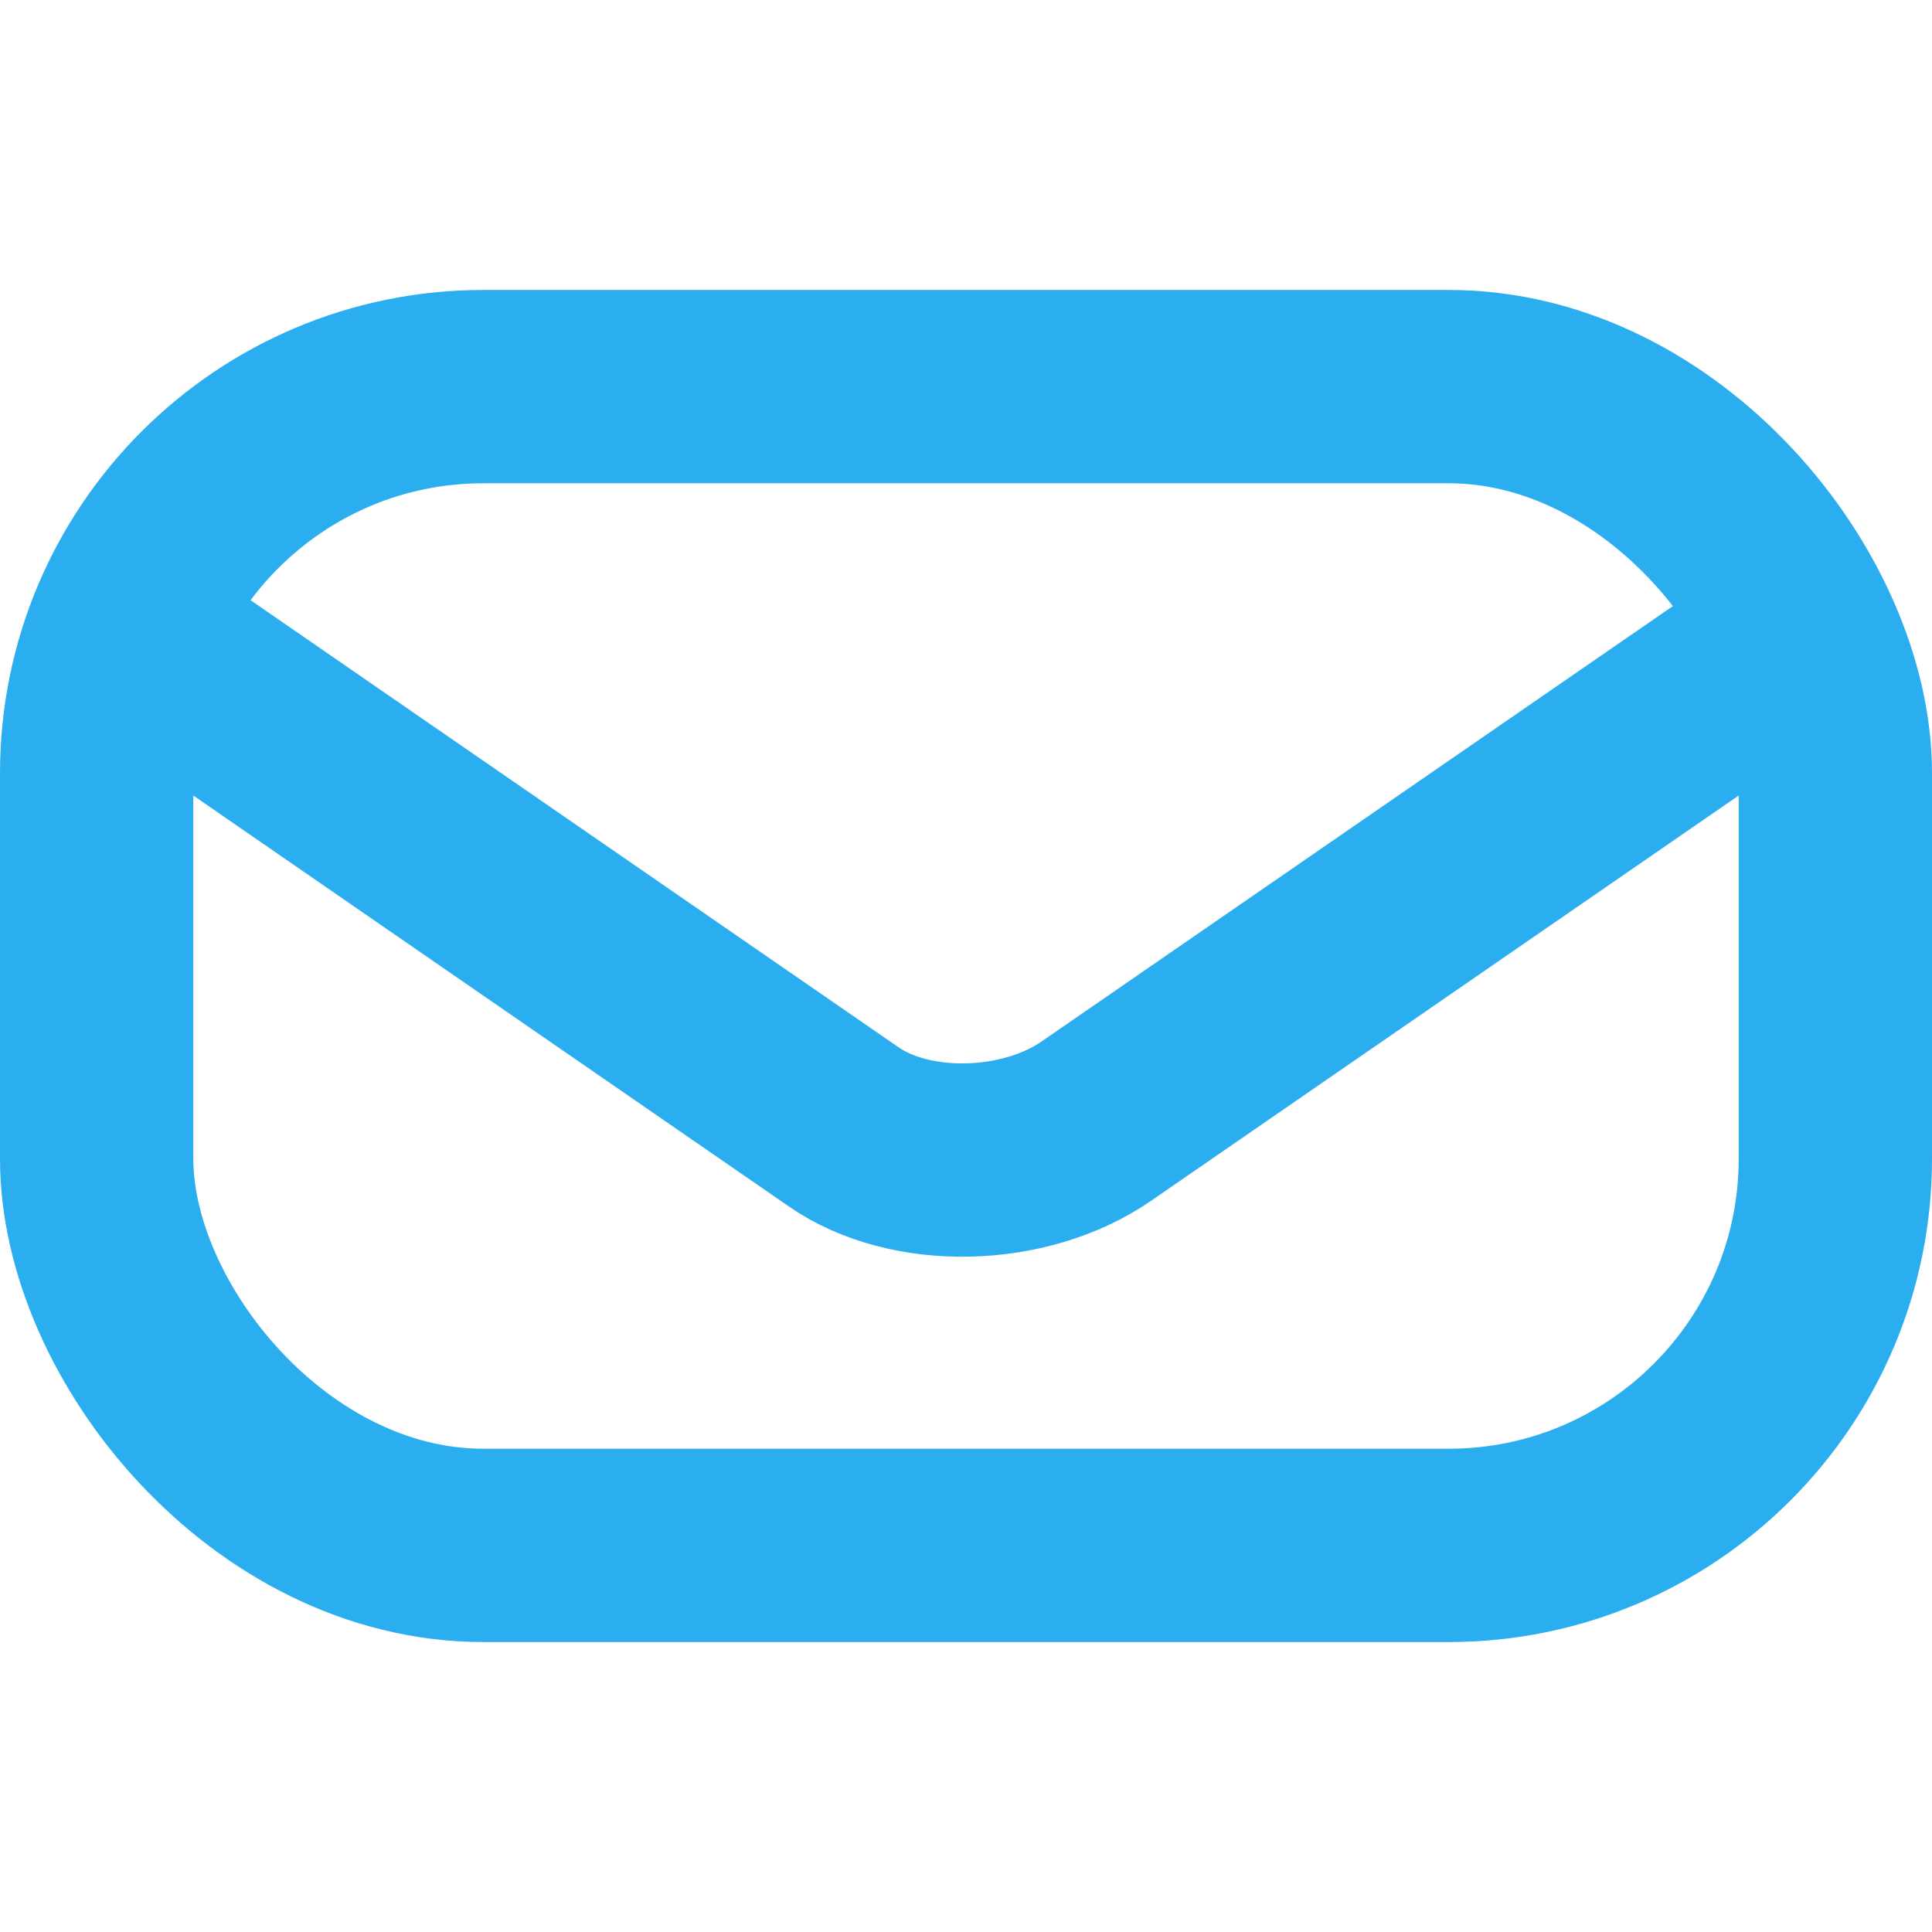
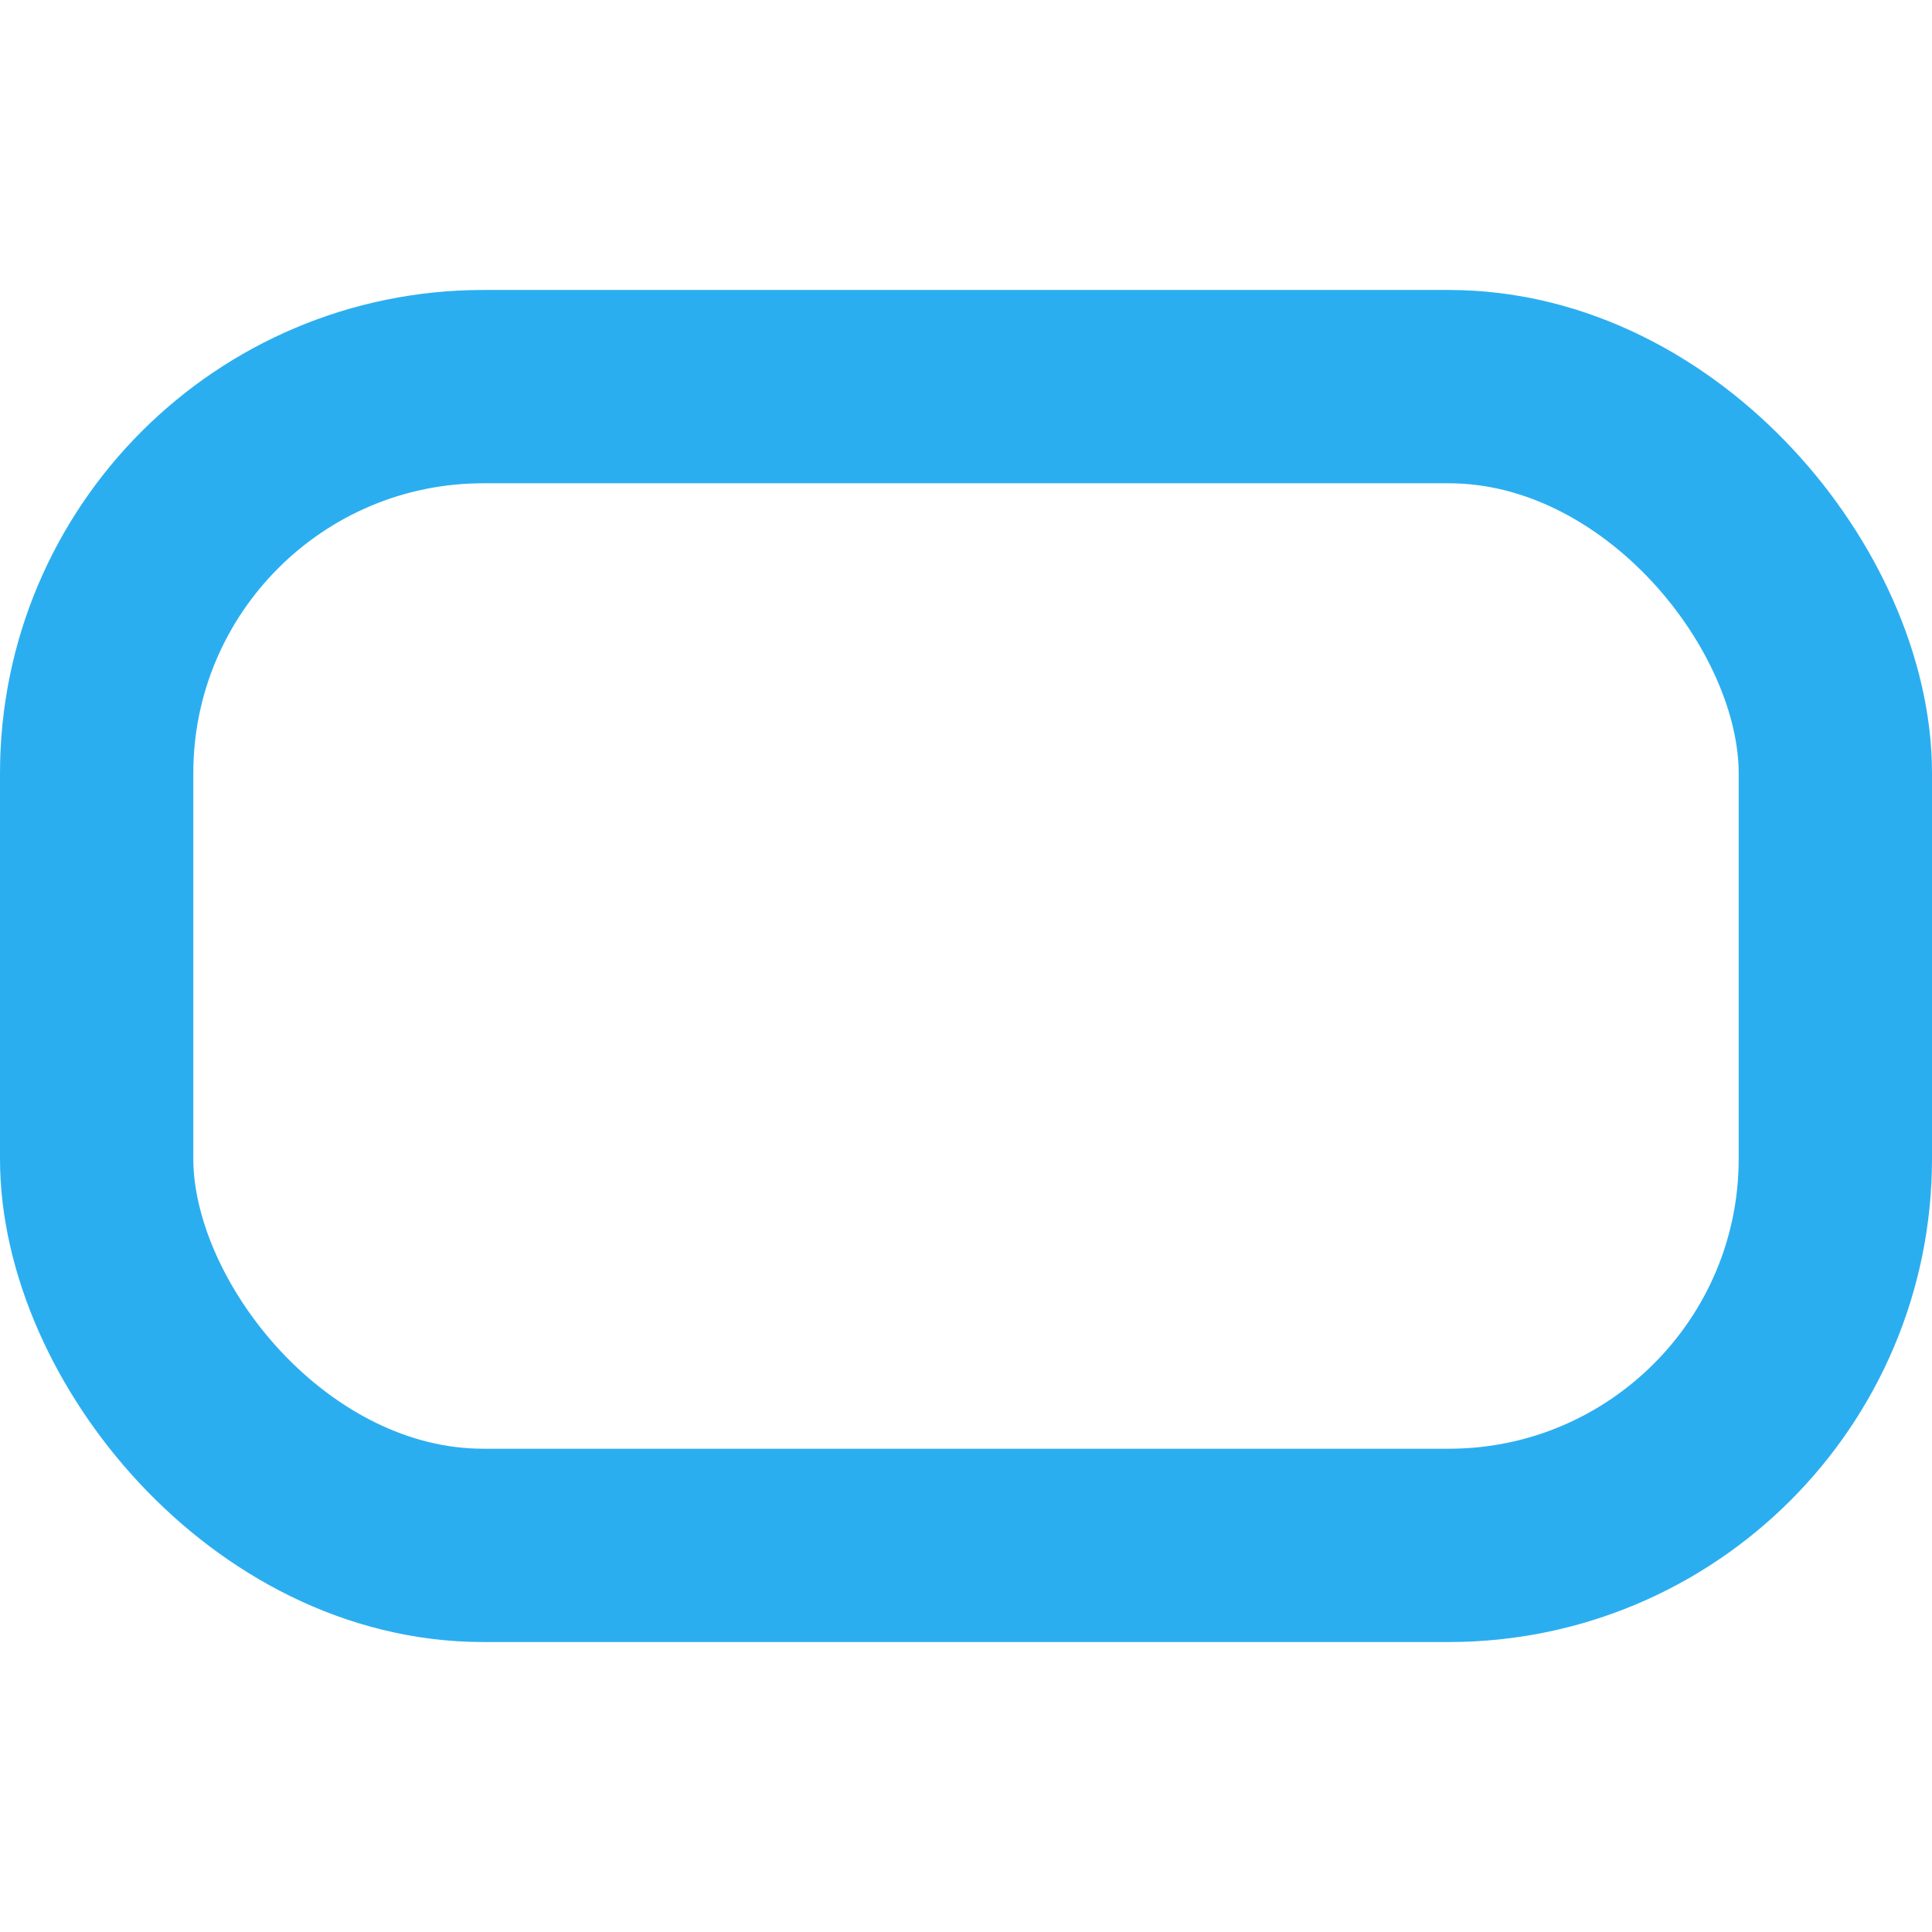
<svg xmlns="http://www.w3.org/2000/svg" xml:space="preserve" width="20px" height="20px" style="shape-rendering:geometricPrecision; text-rendering:geometricPrecision; image-rendering:optimizeQuality; fill-rule:evenodd; clip-rule:evenodd" viewBox="0 0 1.739 1.739">
  <defs>
    <style type="text/css">
   
    .str0 {stroke:#2BAEF0;stroke-width:0.174;stroke-linecap:round;stroke-linejoin:round}
    .fil0 {fill:none}
   
  </style>
  </defs>
  <g id="Layer_x0020_1">
    <g id="_624999328">
-       <rect id="_624999544" class="fil0" width="1.739" height="1.739" />
      <g>
        <rect id="_624999520" class="fil0 str0" x="0.087" y="0.348" width="1.565" height="1.043" rx="0.348" ry="0.348" />
-         <path id="_624999856" class="fil0 str0" d="M1.567 0.609l-0.58 0.4c-0.065,0.045 -0.168,0.047 -0.228,0.005l-0.587 -0.405" />
      </g>
    </g>
  </g>
</svg>